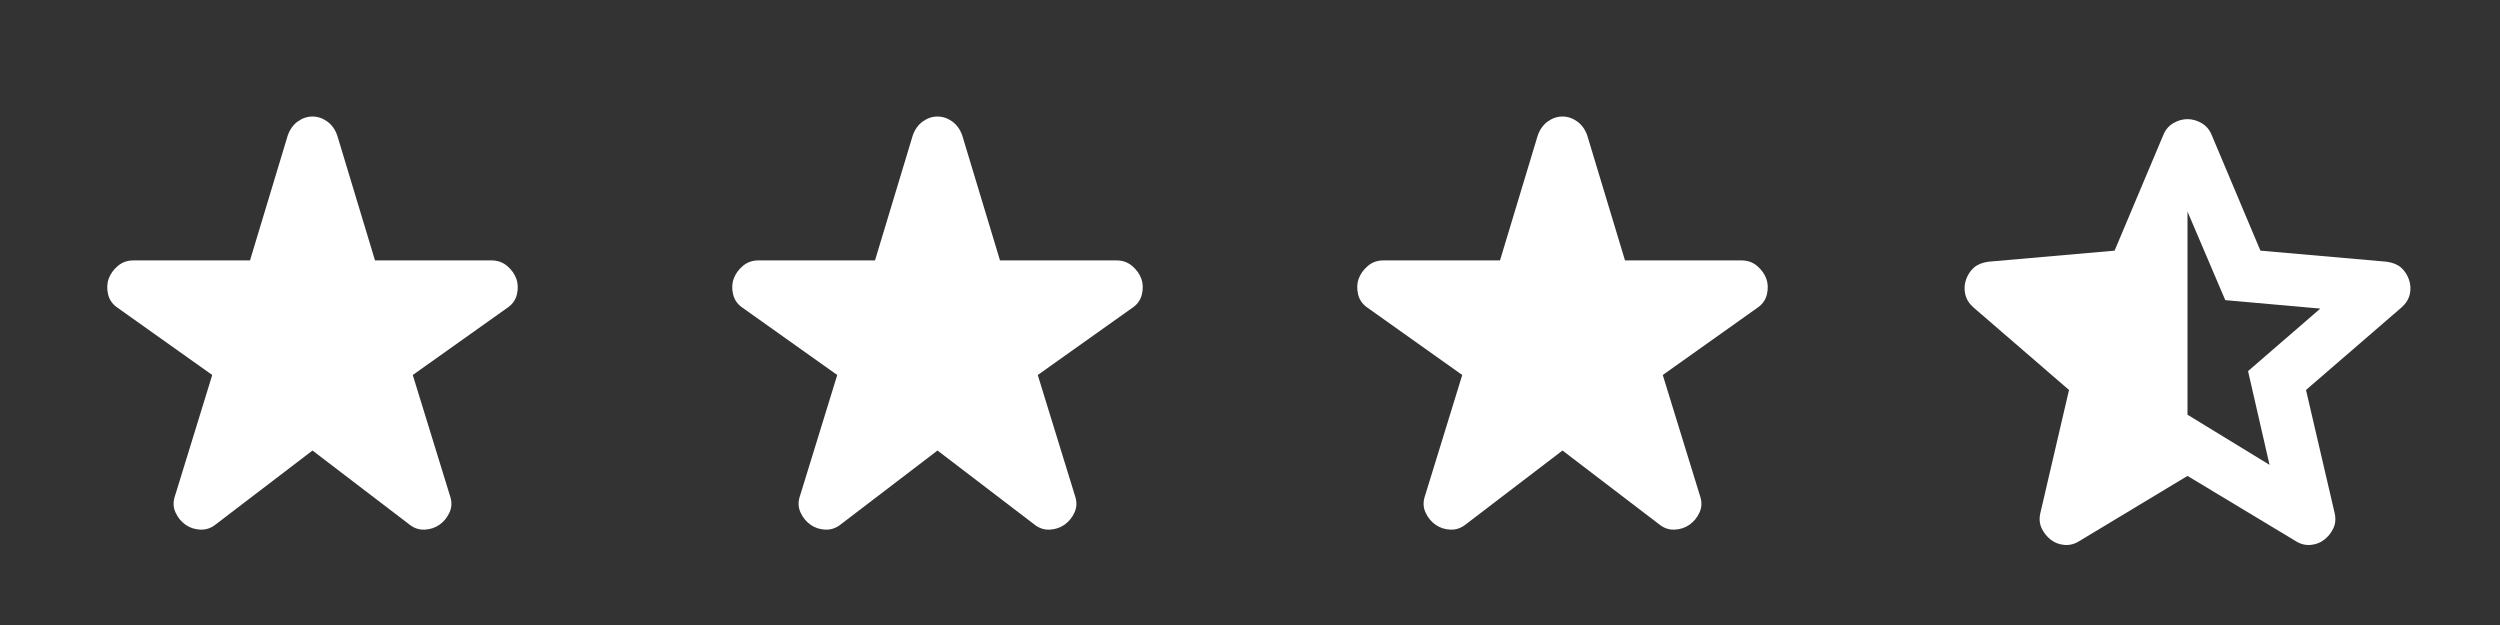
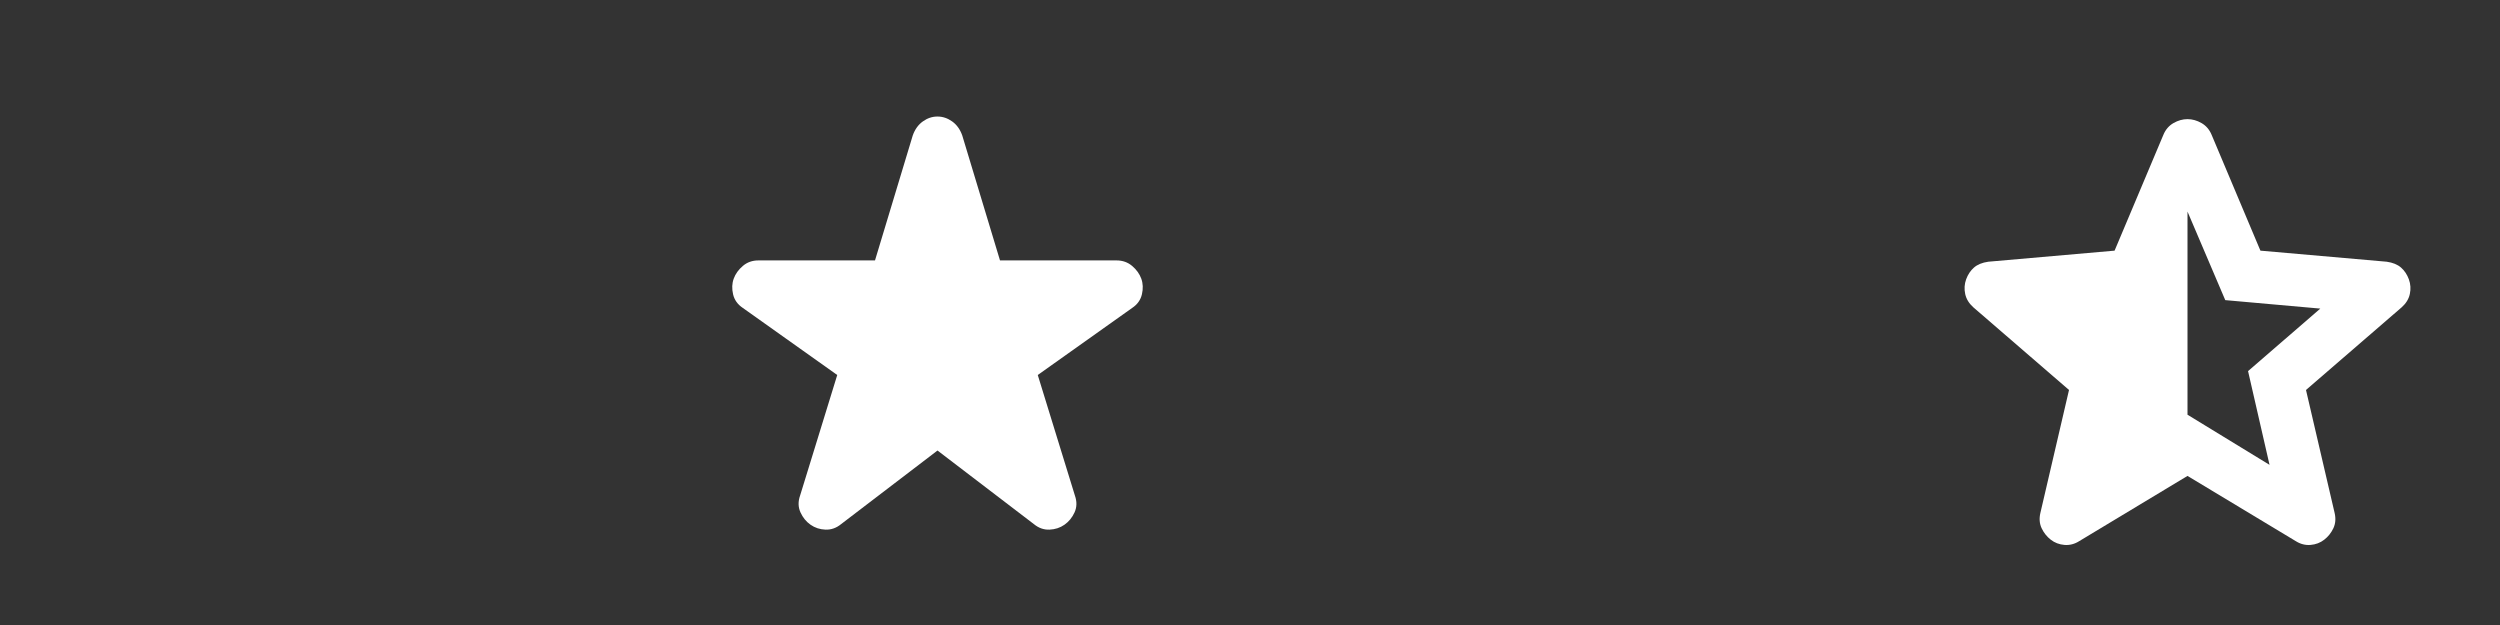
<svg xmlns="http://www.w3.org/2000/svg" width="96" height="24" viewBox="0 0 96 24" fill="none">
  <rect x="0" y="0" width="96" height="24" fill="#333333" stroke="none" />
  <path d="M84 8.125V15.925L87.15 17.85L86.325 14.25L89.1 11.85L85.45 11.525L84 8.125ZM84 18.275L79.85 20.775C79.667 20.892 79.475 20.942 79.275 20.925C79.075 20.908 78.9 20.842 78.75 20.725C78.6 20.608 78.483 20.462 78.4 20.287C78.317 20.112 78.3 19.916 78.35 19.7L79.45 14.975L75.775 11.8C75.608 11.65 75.504 11.479 75.463 11.287C75.422 11.095 75.434 10.908 75.5 10.725C75.567 10.542 75.667 10.392 75.8 10.275C75.933 10.158 76.117 10.083 76.35 10.05L81.2 9.625L83.075 5.175C83.158 4.975 83.288 4.825 83.463 4.725C83.638 4.625 83.817 4.575 84 4.575C84.183 4.575 84.362 4.625 84.537 4.725C84.712 4.825 84.841 4.975 84.925 5.175L86.8 9.625L91.65 10.05C91.883 10.083 92.067 10.158 92.2 10.275C92.333 10.392 92.433 10.542 92.5 10.725C92.567 10.908 92.579 11.096 92.538 11.288C92.497 11.48 92.392 11.651 92.225 11.8L88.55 14.975L89.65 19.7C89.7 19.917 89.683 20.113 89.6 20.288C89.517 20.463 89.4 20.609 89.25 20.725C89.1 20.842 88.925 20.908 88.725 20.925C88.525 20.942 88.333 20.892 88.15 20.775L84 18.275Z" fill="white" />
-   <path d="M12 17.3L8.3 20.125C8.117 20.275 7.917 20.346 7.7 20.338C7.483 20.33 7.292 20.267 7.125 20.15C6.958 20.033 6.829 19.875 6.738 19.675C6.647 19.475 6.642 19.258 6.725 19.025L8.15 14.4L4.525 11.825C4.325 11.692 4.2 11.517 4.15 11.3C4.1 11.083 4.108 10.883 4.175 10.7C4.242 10.517 4.358 10.354 4.525 10.212C4.692 10.07 4.892 9.999 5.125 10H9.6L11.05 5.2C11.133 4.967 11.263 4.787 11.438 4.662C11.613 4.537 11.801 4.474 12 4.475C12.2 4.475 12.388 4.538 12.563 4.663C12.738 4.788 12.867 4.967 12.95 5.2L14.4 10H18.875C19.108 10 19.308 10.071 19.475 10.213C19.642 10.355 19.758 10.517 19.825 10.7C19.892 10.883 19.9 11.083 19.85 11.3C19.8 11.517 19.675 11.692 19.475 11.825L15.85 14.4L17.275 19.025C17.358 19.258 17.354 19.475 17.263 19.675C17.172 19.875 17.042 20.033 16.875 20.15C16.708 20.267 16.517 20.329 16.3 20.338C16.083 20.347 15.883 20.276 15.7 20.125L12 17.3Z" fill="white" />
  <path d="M36 17.3L32.3 20.125C32.117 20.275 31.917 20.346 31.7 20.338C31.483 20.33 31.292 20.267 31.125 20.15C30.958 20.033 30.829 19.875 30.738 19.675C30.647 19.475 30.642 19.258 30.725 19.025L32.15 14.4L28.525 11.825C28.325 11.692 28.2 11.517 28.15 11.3C28.1 11.083 28.108 10.883 28.175 10.7C28.242 10.517 28.358 10.354 28.525 10.212C28.692 10.07 28.892 9.999 29.125 10H33.6L35.05 5.2C35.133 4.967 35.263 4.787 35.438 4.662C35.613 4.537 35.801 4.474 36 4.475C36.2 4.475 36.388 4.538 36.563 4.663C36.738 4.788 36.867 4.967 36.95 5.2L38.4 10H42.875C43.108 10 43.308 10.071 43.475 10.213C43.642 10.355 43.758 10.517 43.825 10.7C43.892 10.883 43.9 11.083 43.85 11.3C43.8 11.517 43.675 11.692 43.475 11.825L39.85 14.4L41.275 19.025C41.358 19.258 41.354 19.475 41.263 19.675C41.172 19.875 41.042 20.033 40.875 20.15C40.708 20.267 40.517 20.329 40.3 20.338C40.083 20.347 39.883 20.276 39.7 20.125L36 17.3Z" fill="white" />
-   <path d="M60 17.3L56.3 20.125C56.117 20.275 55.917 20.346 55.7 20.338C55.483 20.33 55.292 20.267 55.125 20.15C54.958 20.033 54.829 19.875 54.738 19.675C54.647 19.475 54.642 19.258 54.725 19.025L56.15 14.4L52.525 11.825C52.325 11.692 52.2 11.517 52.15 11.3C52.1 11.083 52.108 10.883 52.175 10.7C52.242 10.517 52.358 10.354 52.525 10.212C52.692 10.07 52.892 9.999 53.125 10H57.6L59.05 5.2C59.133 4.967 59.263 4.787 59.438 4.662C59.613 4.537 59.801 4.474 60 4.475C60.2 4.475 60.388 4.538 60.563 4.663C60.738 4.788 60.867 4.967 60.95 5.2L62.4 10H66.875C67.108 10 67.308 10.071 67.475 10.213C67.642 10.355 67.758 10.517 67.825 10.7C67.892 10.883 67.9 11.083 67.85 11.3C67.8 11.517 67.675 11.692 67.475 11.825L63.85 14.4L65.275 19.025C65.358 19.258 65.354 19.475 65.263 19.675C65.172 19.875 65.042 20.033 64.875 20.15C64.708 20.267 64.517 20.329 64.3 20.338C64.083 20.347 63.883 20.276 63.7 20.125L60 17.3Z" fill="white" />
</svg>